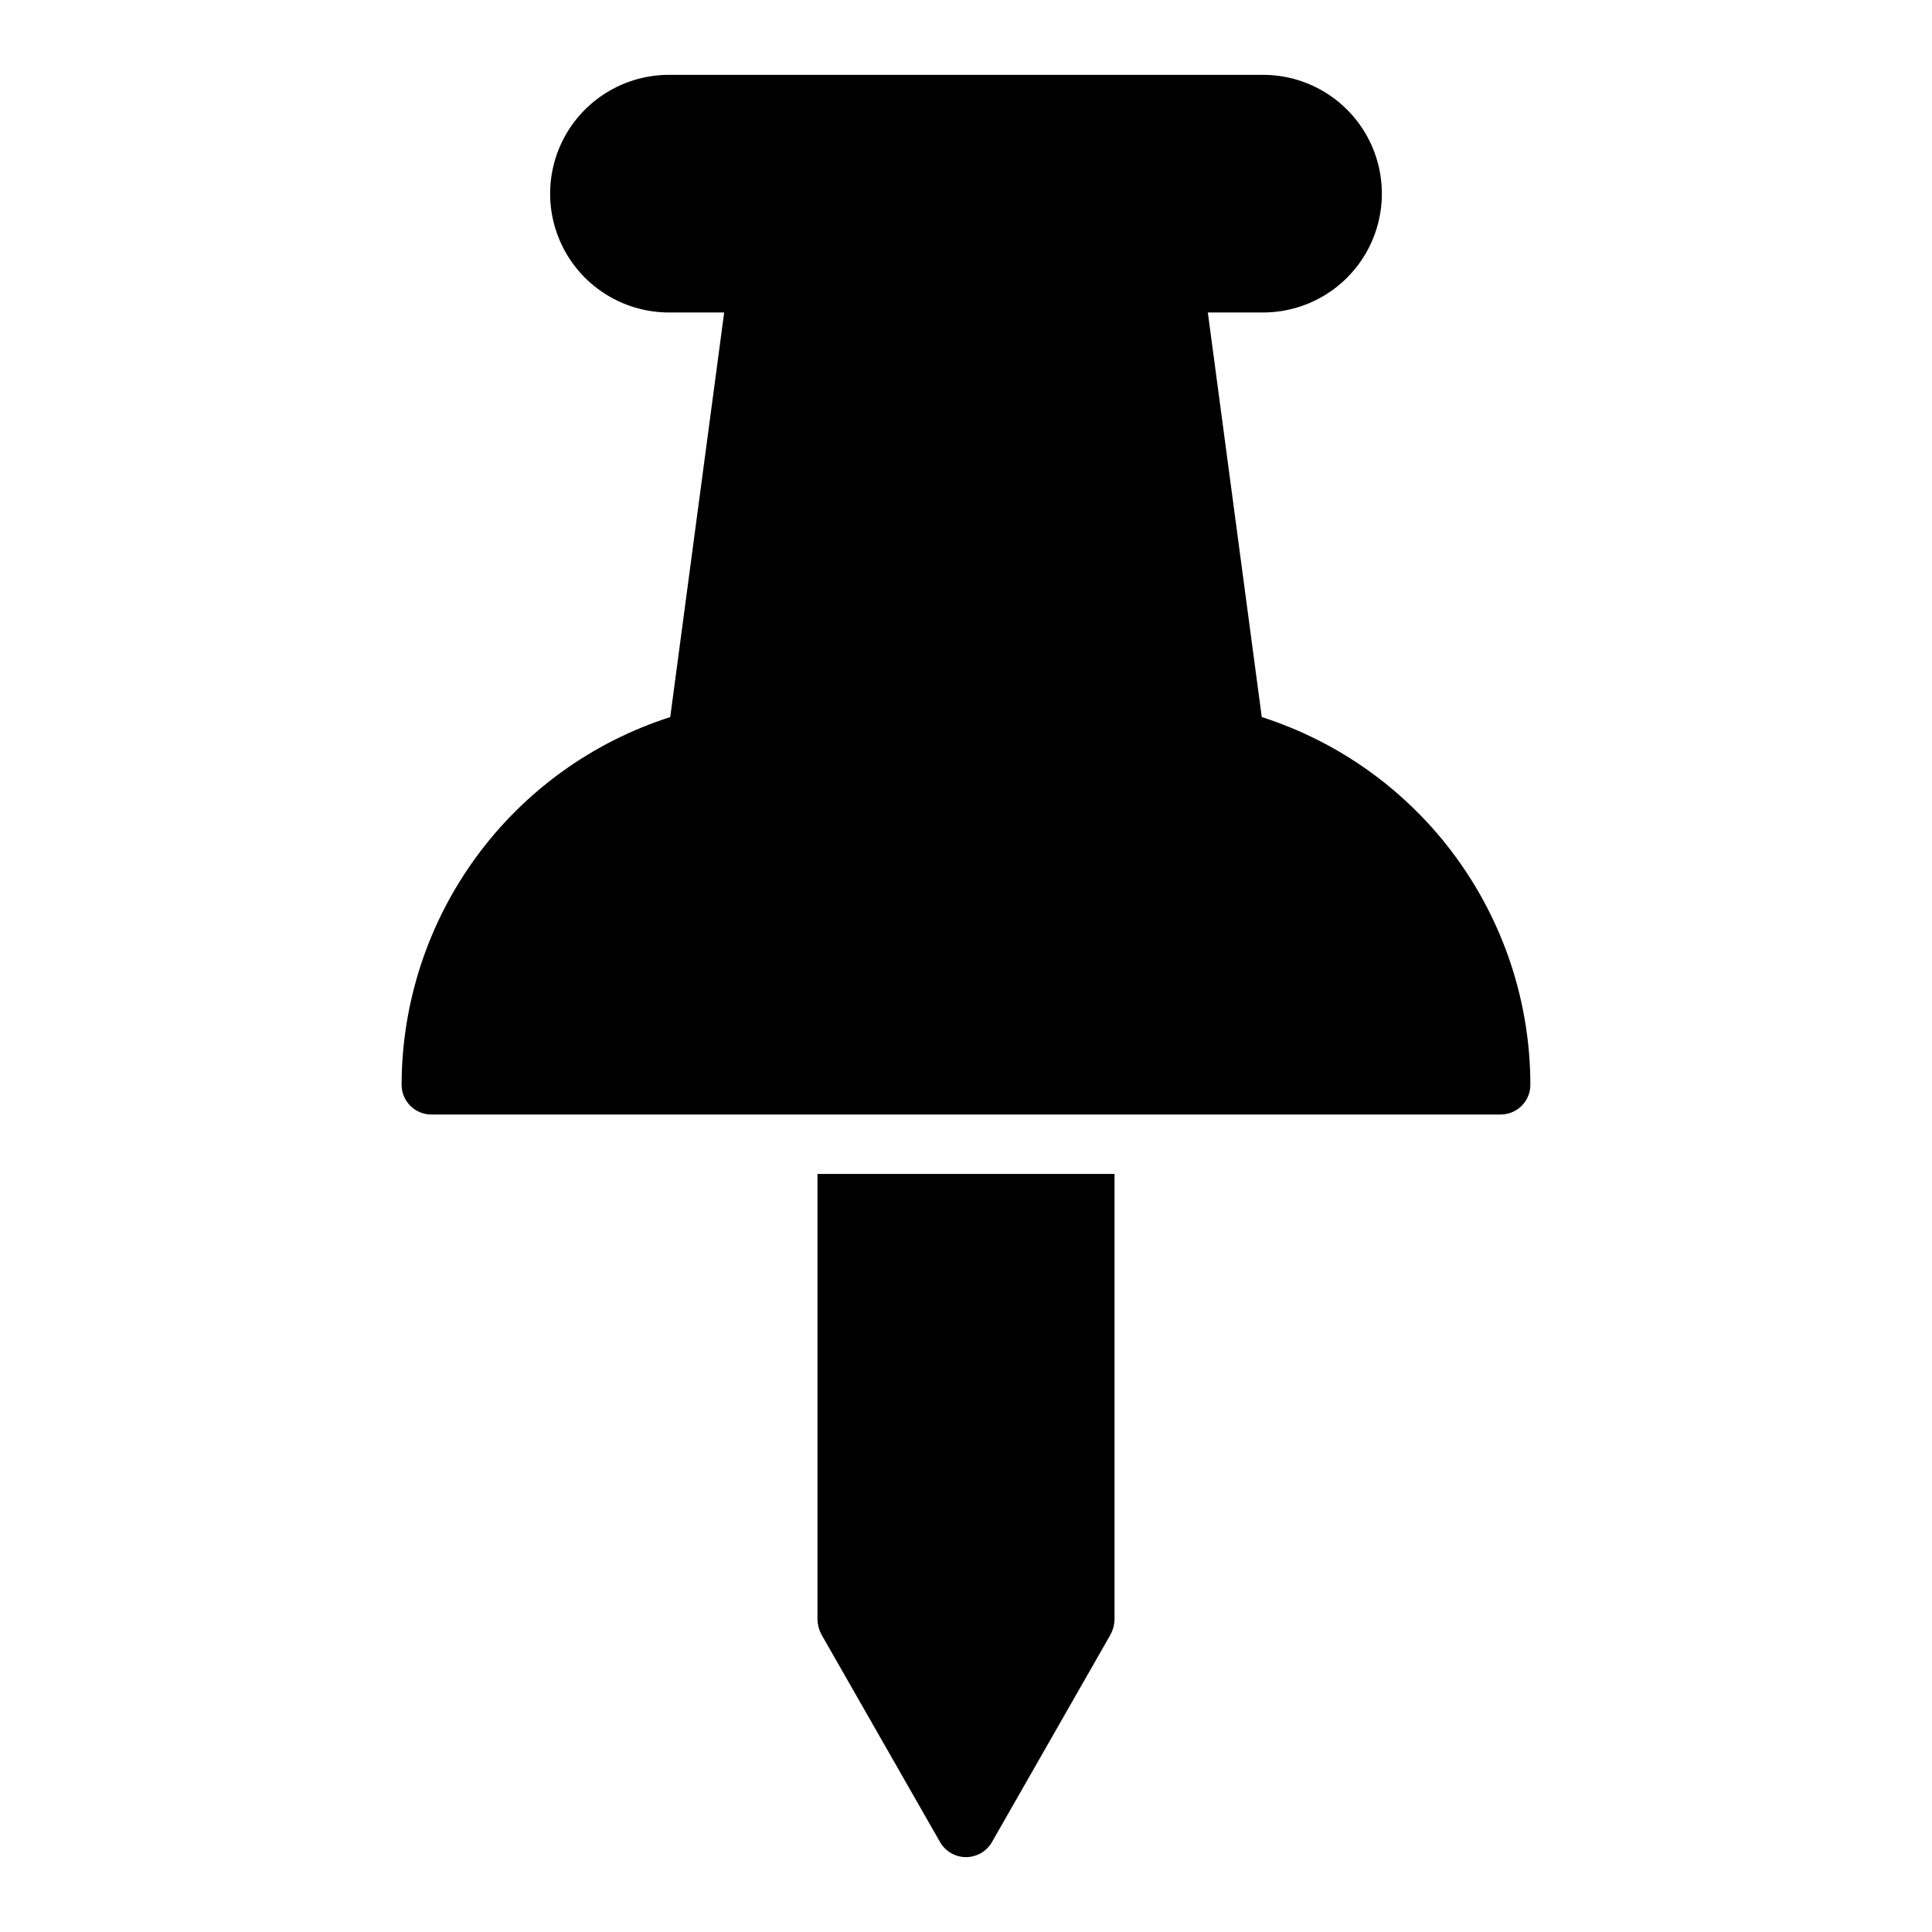
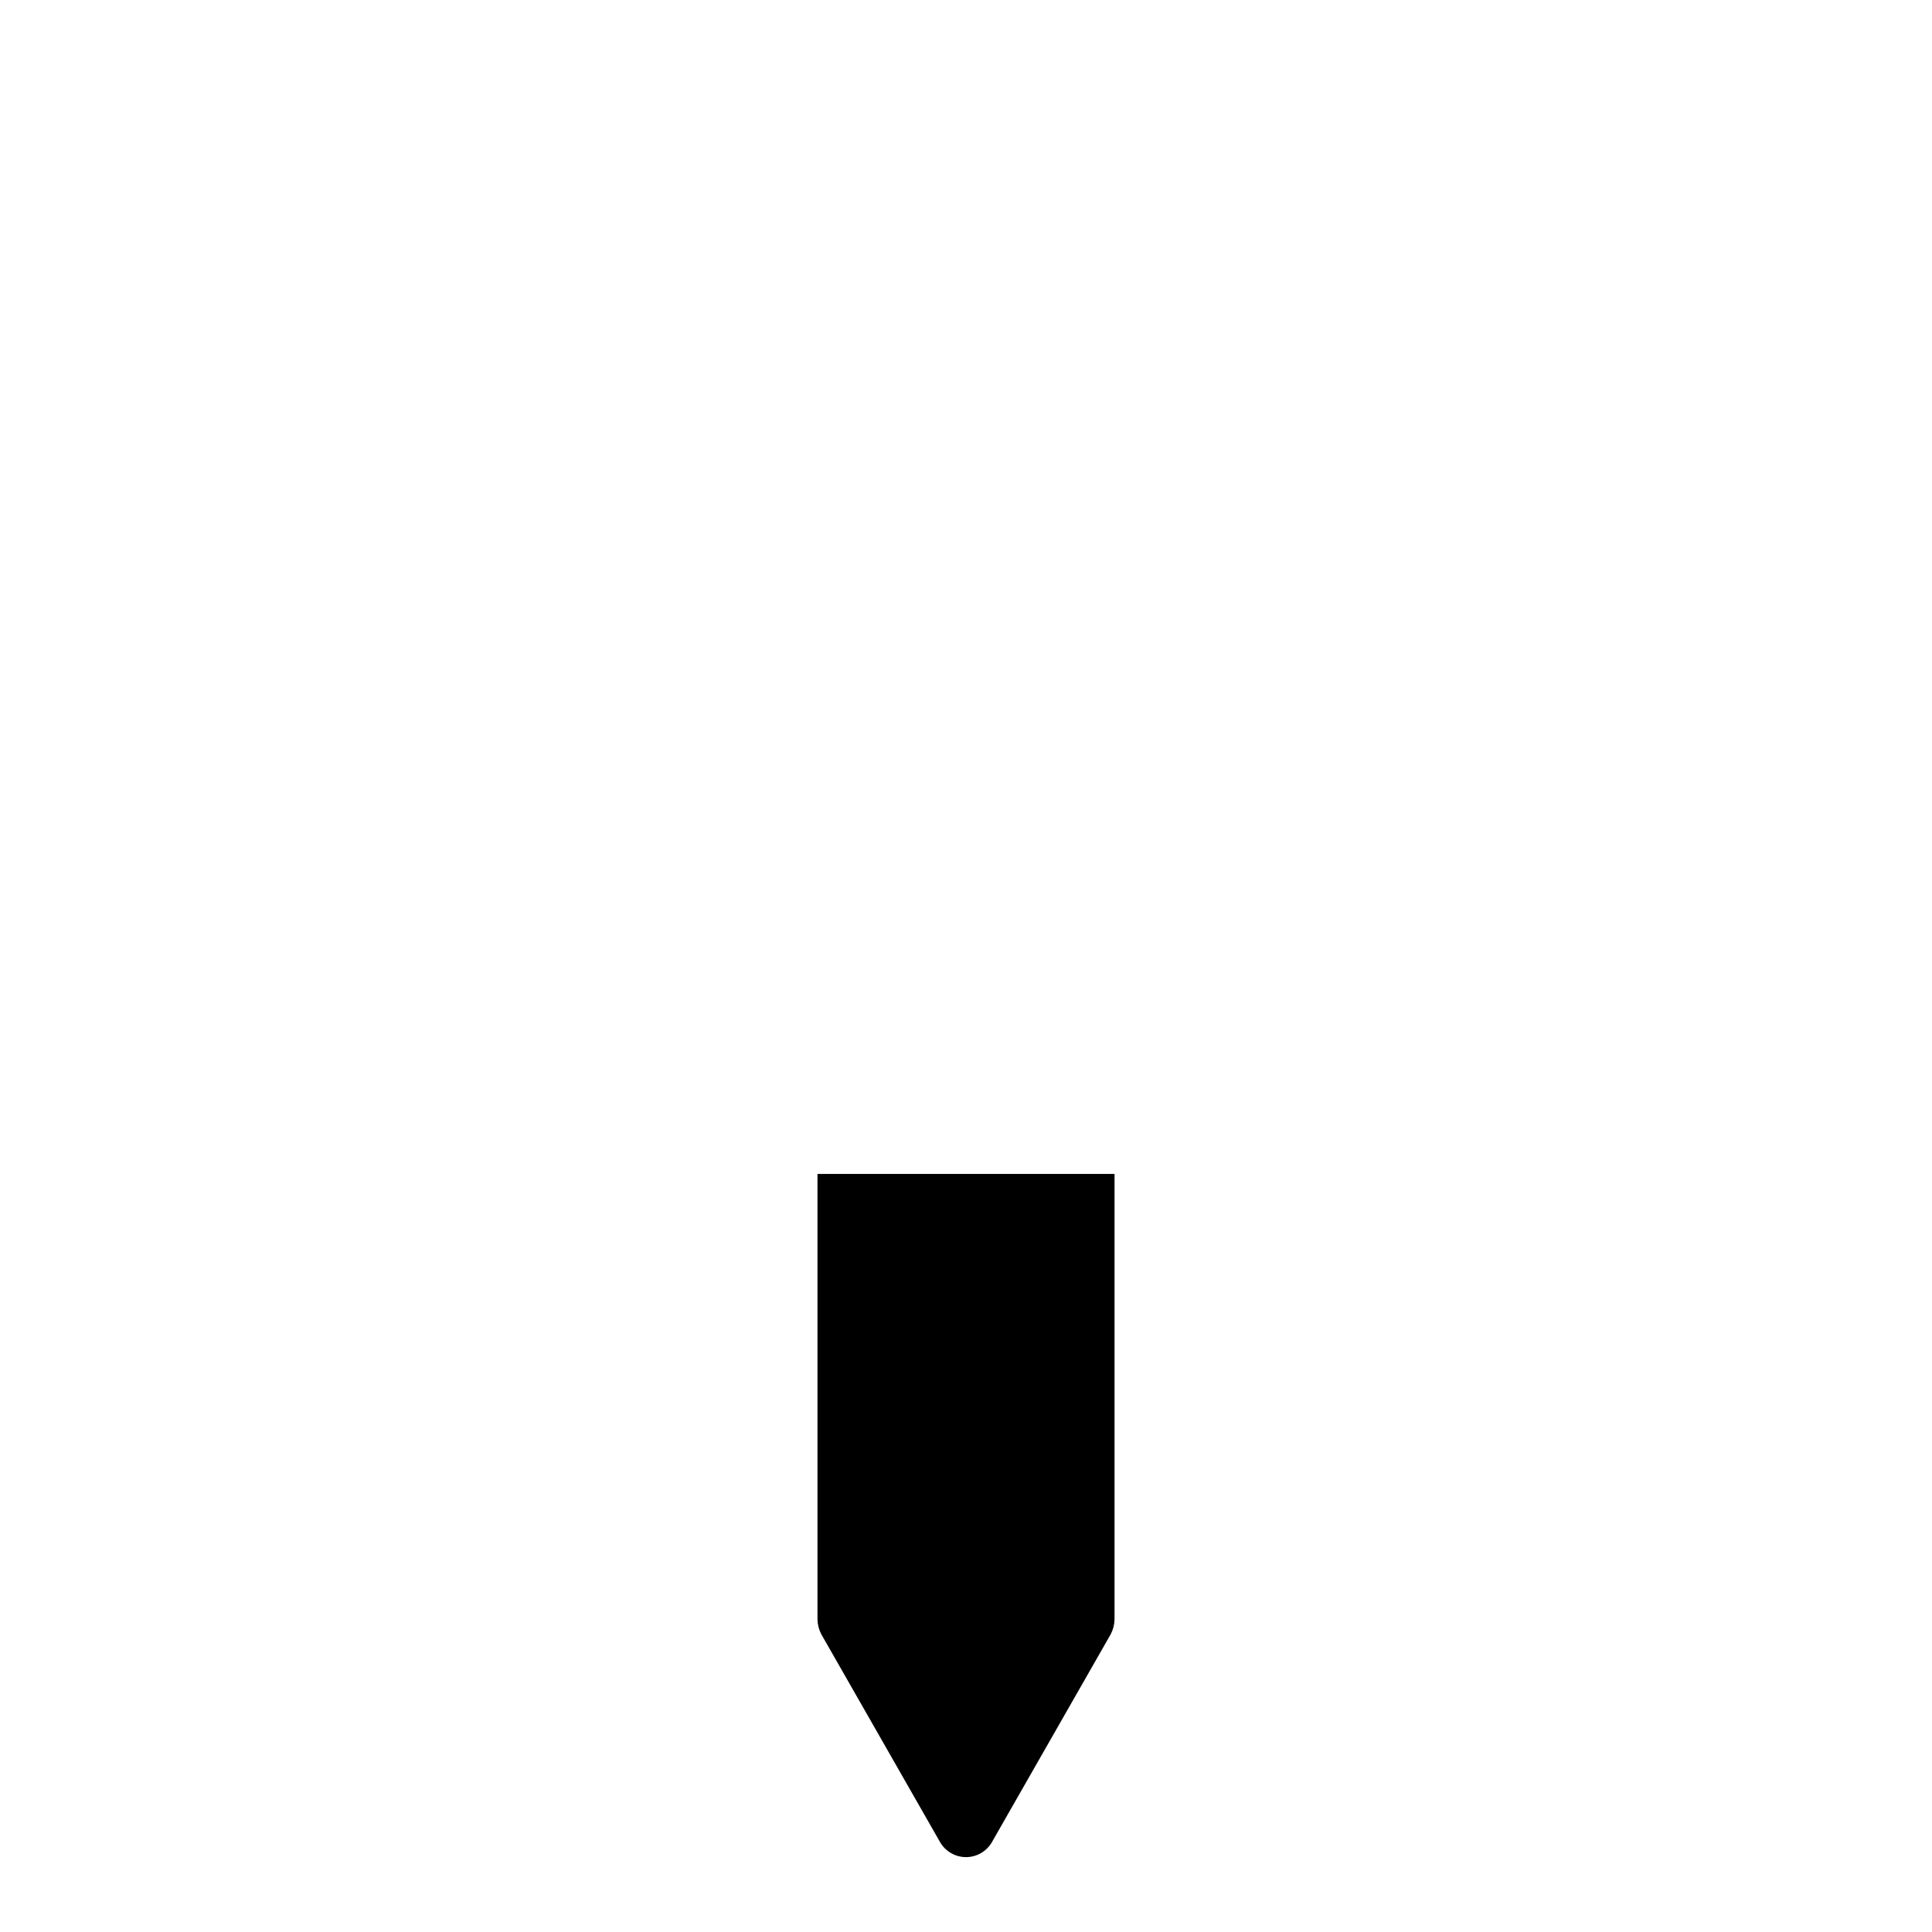
<svg xmlns="http://www.w3.org/2000/svg" fill="#000000" width="800px" height="800px" version="1.1" viewBox="144 144 512 512">
  <g>
-     <path d="m478.38 334.03-14.293-107.22h14.633c11.25 0 21.645-6 27.27-15.742 5.625-9.742 5.625-21.746 0-31.488-5.625-9.742-16.02-15.746-27.27-15.746h-157.44c-11.25 0-21.645 6.004-27.27 15.746-5.625 9.742-5.625 21.746 0 31.488 5.625 9.742 16.02 15.742 27.27 15.742h14.633l-14.293 107.22c-20.652 6.621-38.668 19.625-51.461 37.137s-19.699 38.633-19.727 60.32c0 2.086 0.828 4.09 2.305 5.566 1.477 1.473 3.481 2.305 5.566 2.305h283.39c2.086 0 4.09-0.832 5.566-2.305 1.477-1.477 2.305-3.481 2.305-5.566-0.027-21.688-6.934-42.809-19.727-60.32-12.789-17.512-30.809-30.516-51.461-37.137z" />
    <path d="m360.64 455.1v118.08c0.035 1.371 0.383 2.719 1.023 3.934l31.488 55.105c1.422 2.438 4.031 3.938 6.852 3.938s5.426-1.5 6.848-3.938l31.488-55.105c0.641-1.215 0.992-2.562 1.023-3.934v-118.08z" />
  </g>
</svg>